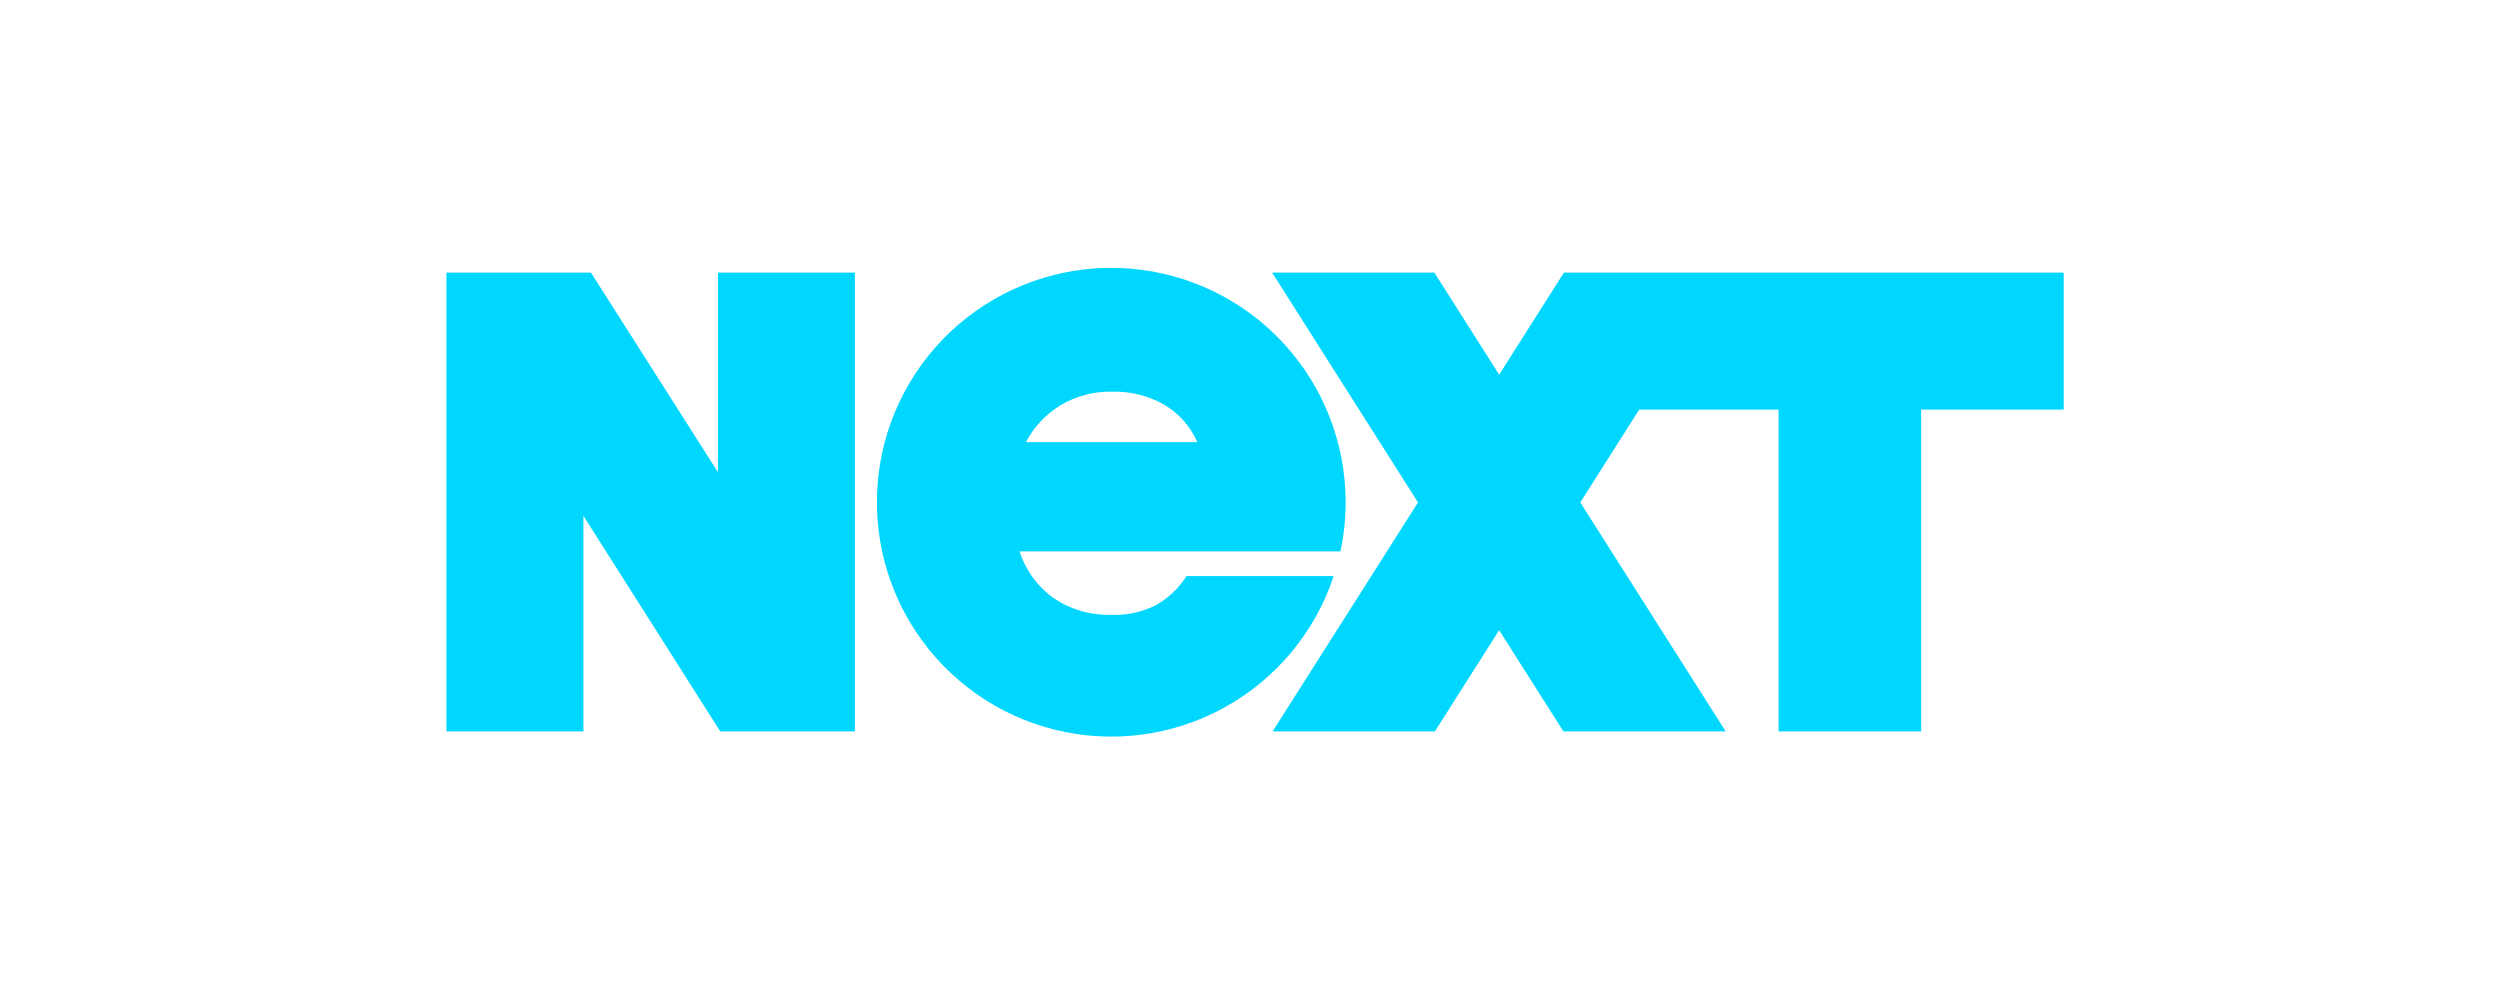
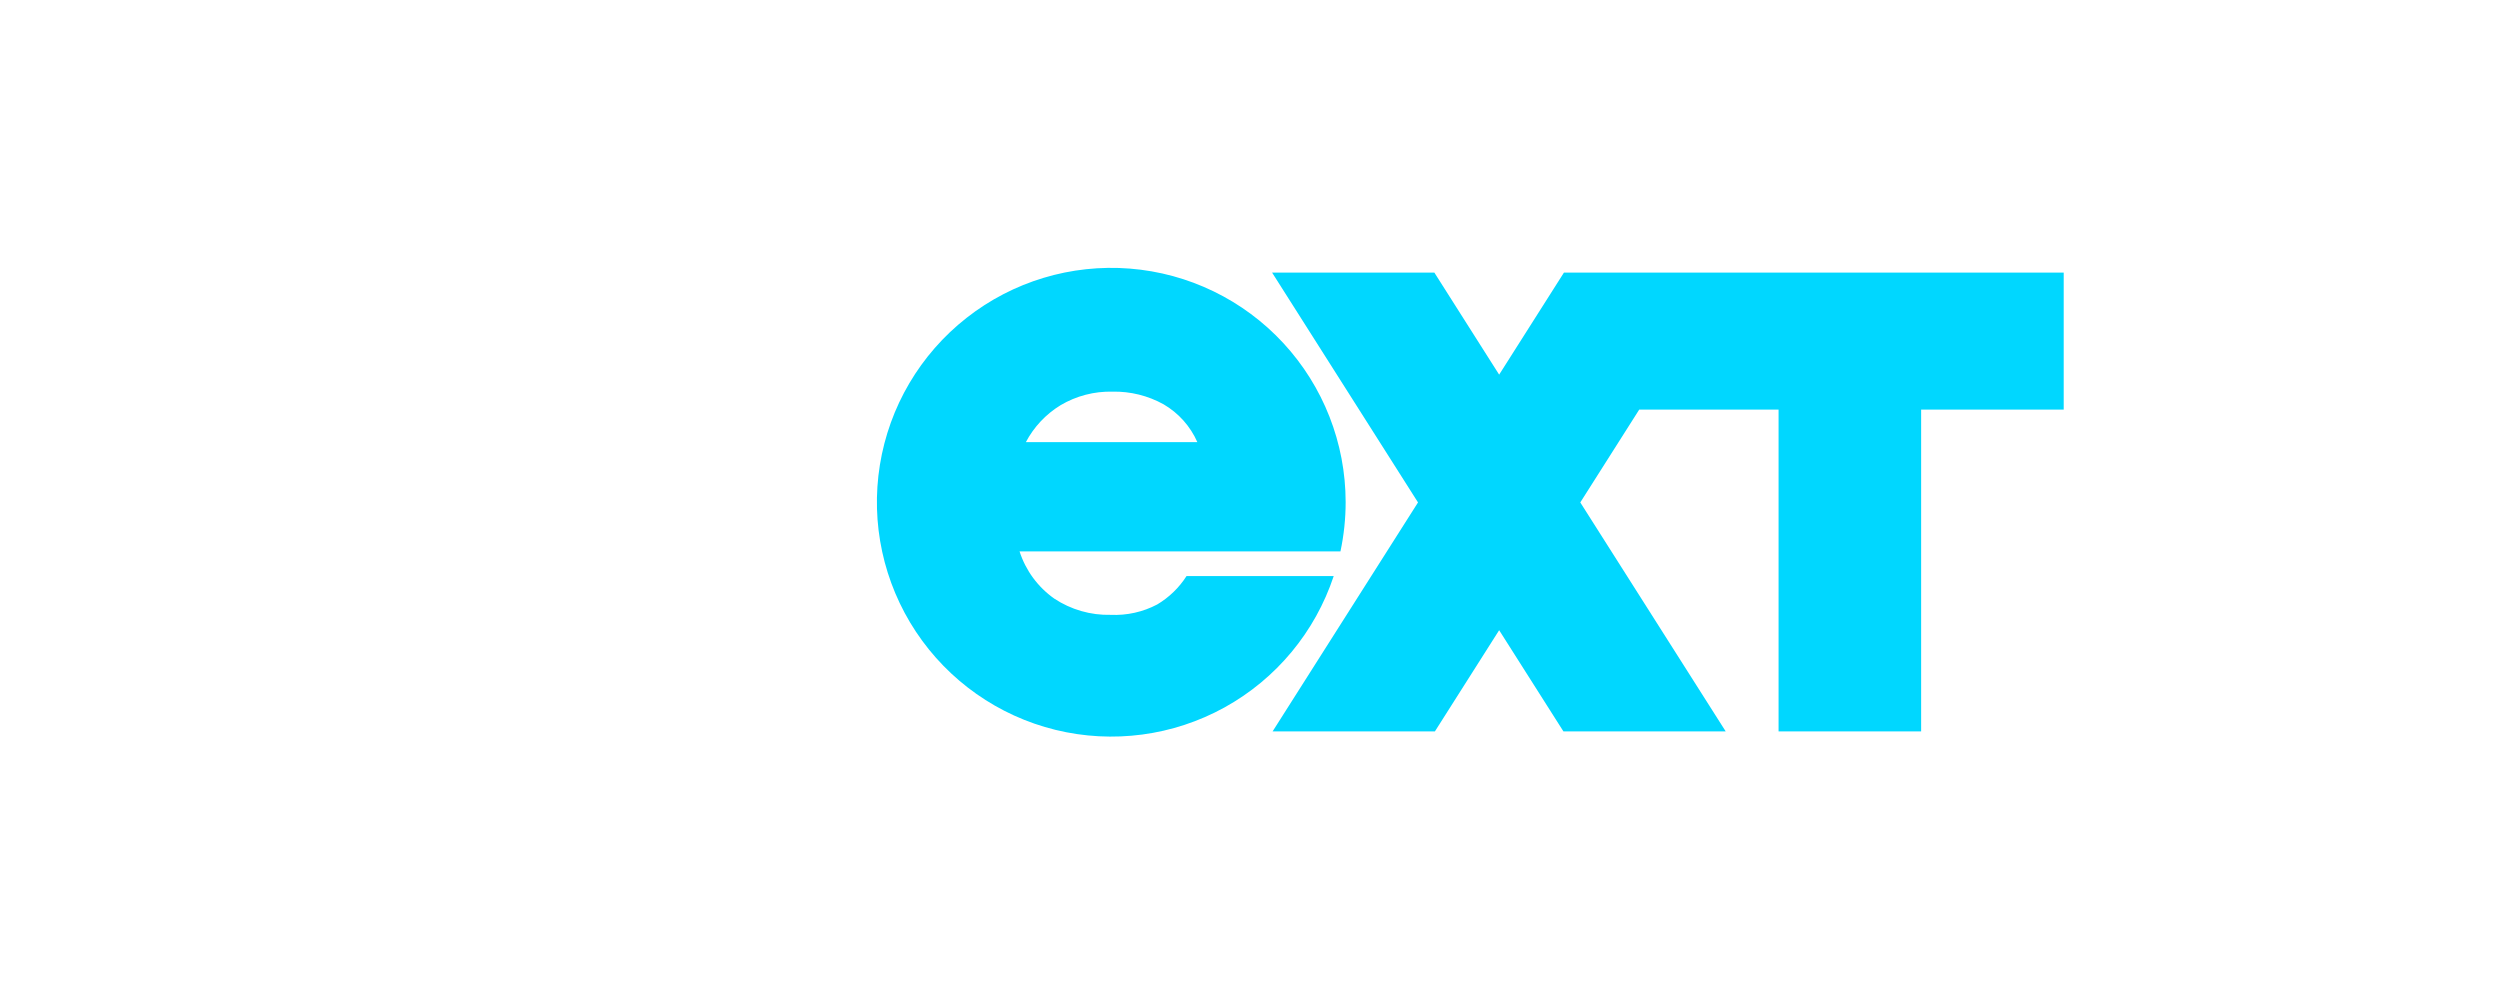
<svg xmlns="http://www.w3.org/2000/svg" width="112" height="44" viewBox="0 0 112 44" fill="none">
-   <path d="M32.163 12.213H38.3V32.766H32.267L26.137 23.11V32.766H20V12.213H26.475L32.163 21.152V12.213Z" fill="#00D7FF" />
  <path d="M60.285 22.489C60.282 19.851 59.286 17.31 57.495 15.372C55.704 13.434 53.248 12.242 50.618 12.033C47.987 11.824 45.374 12.613 43.299 14.243C41.224 15.873 39.839 18.224 39.419 20.829C38.999 23.435 39.576 26.102 41.034 28.302C42.492 30.501 44.725 32.071 47.288 32.699C49.851 33.326 52.556 32.966 54.866 31.689C57.175 30.412 58.919 28.313 59.75 25.808H53.157C52.824 26.329 52.374 26.764 51.843 27.08C51.203 27.418 50.483 27.578 49.76 27.545C48.863 27.567 47.981 27.313 47.232 26.818C46.498 26.301 45.952 25.559 45.676 24.704H60.052C60.207 23.976 60.285 23.234 60.285 22.489ZM45.958 19.809C46.318 19.127 46.856 18.554 47.515 18.152C48.218 17.736 49.024 17.526 49.841 17.546C50.639 17.529 51.427 17.725 52.125 18.111C52.798 18.503 53.329 19.097 53.642 19.809H45.958Z" fill="#00D7FF" />
  <path d="M70.064 12.213L67.162 16.784L64.26 12.213H56.99L63.527 22.509L57.013 32.766H64.284L67.162 28.233L70.041 32.766H77.311L70.797 22.509L73.437 18.35H79.68V32.766H86.067V18.35H92.454V12.213H70.064Z" fill="#00D7FF" />
</svg>